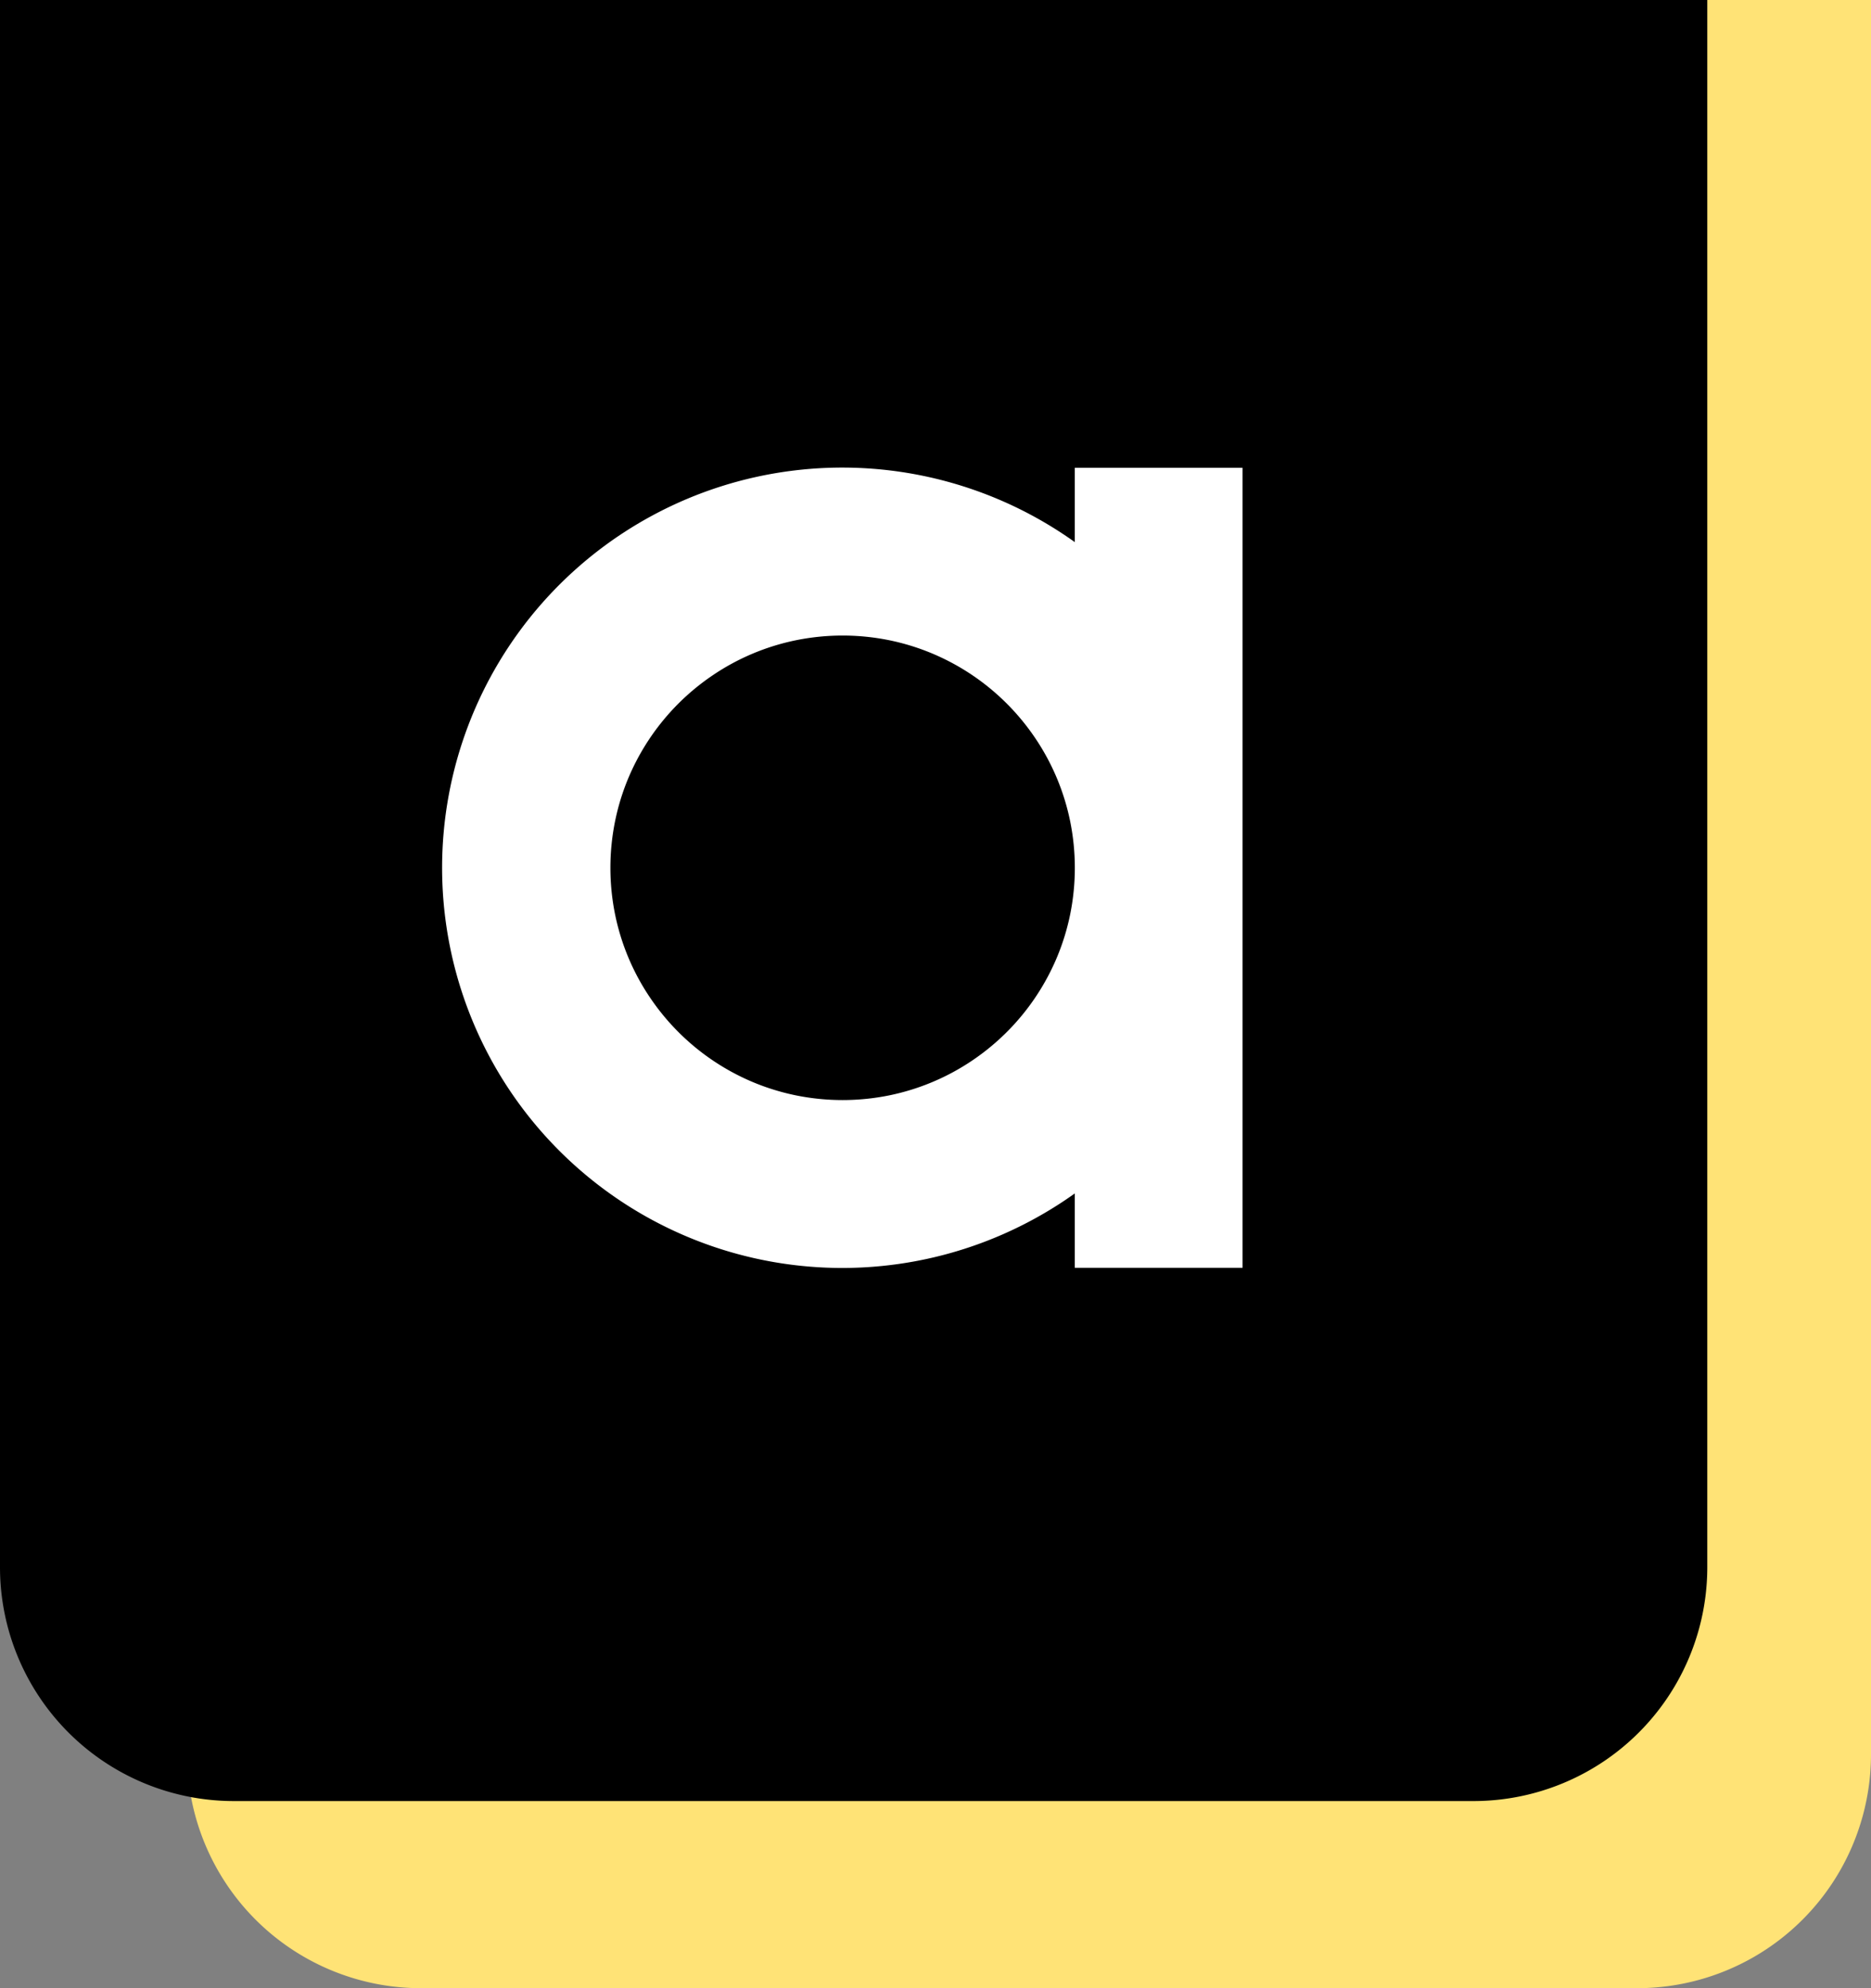
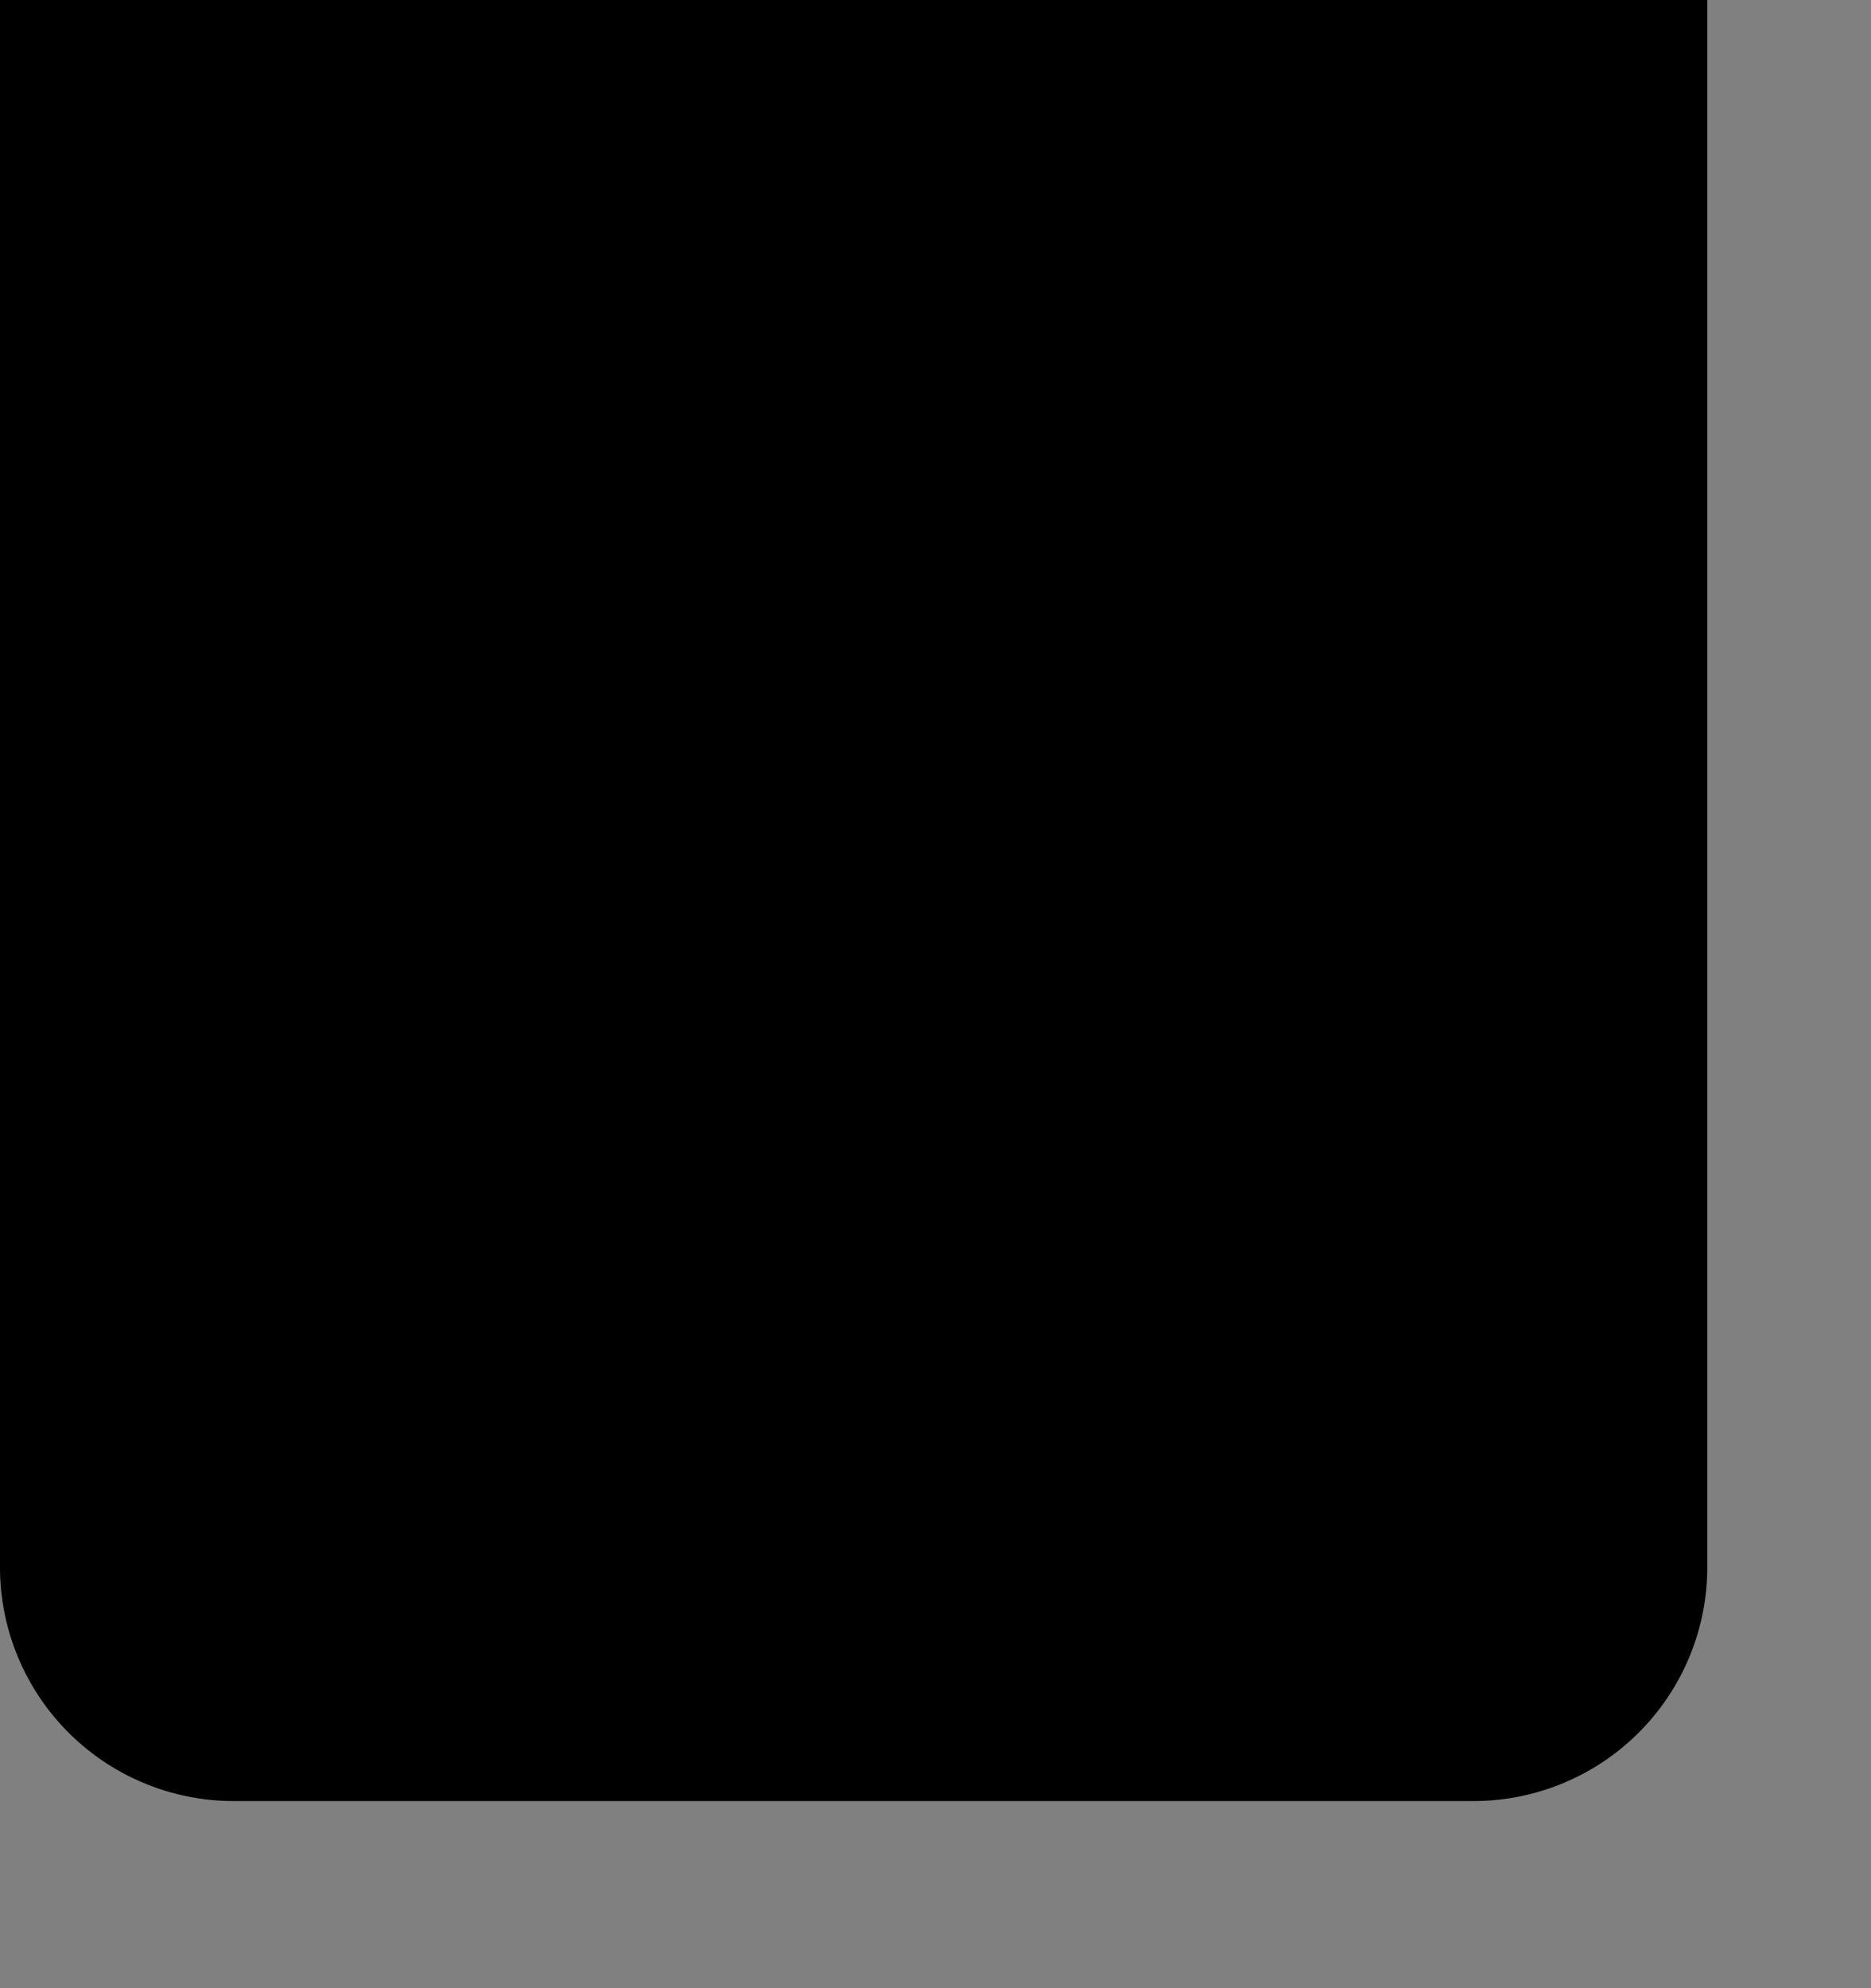
<svg xmlns="http://www.w3.org/2000/svg" width="80" height="85" viewBox="0 0 80 85">
  <rect x="0" y="0" width="80" height="85" fill="#808080" stroke="none" />
  <g id="Group_6" data-name="Group 6" transform="translate(-165)">
-     <path id="Rectangle_8" data-name="Rectangle 8" d="M0,0H72a0,0,0,0,1,0,0V75A10,10,0,0,1,62,85H10A10,10,0,0,1,0,75V0A0,0,0,0,1,0,0Z" transform="translate(173)" fill="#ffe376" />
    <path id="Rectangle_1" data-name="Rectangle 1" d="M0,0H73a0,0,0,0,1,0,0V67A10,10,0,0,1,63,77H10A10,10,0,0,1,0,67V0A0,0,0,0,1,0,0Z" transform="translate(165)" />
    <g id="Group_5" data-name="Group 5" transform="translate(183.929 20.001)">
-       <path id="Union_2" data-name="Union 2" d="M27.027,34.2V31.021q-.183.13-.368.256a17.109,17.109,0,1,1,0-28.357q.186.125.368.256V0H34.2V34.2ZM15.1,7.372a9.875,9.875,0,0,0-3.55,1.494,9.958,9.958,0,0,0-3.6,4.368A9.881,9.881,0,0,0,7.372,15.1a10.022,10.022,0,0,0,0,4,9.869,9.869,0,0,0,1.494,3.55,9.956,9.956,0,0,0,4.368,3.6,9.873,9.873,0,0,0,1.864.578,10.023,10.023,0,0,0,4,0,9.871,9.871,0,0,0,3.55-1.494,9.956,9.956,0,0,0,3.6-4.368,9.871,9.871,0,0,0,.579-1.864,10.024,10.024,0,0,0,0-4,9.877,9.877,0,0,0-1.494-3.55,9.958,9.958,0,0,0-4.368-3.6A9.877,9.877,0,0,0,19.1,7.372a10.023,10.023,0,0,0-4,0Z" transform="translate(0 0)" fill="#fff" />
-     </g>
+       </g>
  </g>
</svg>